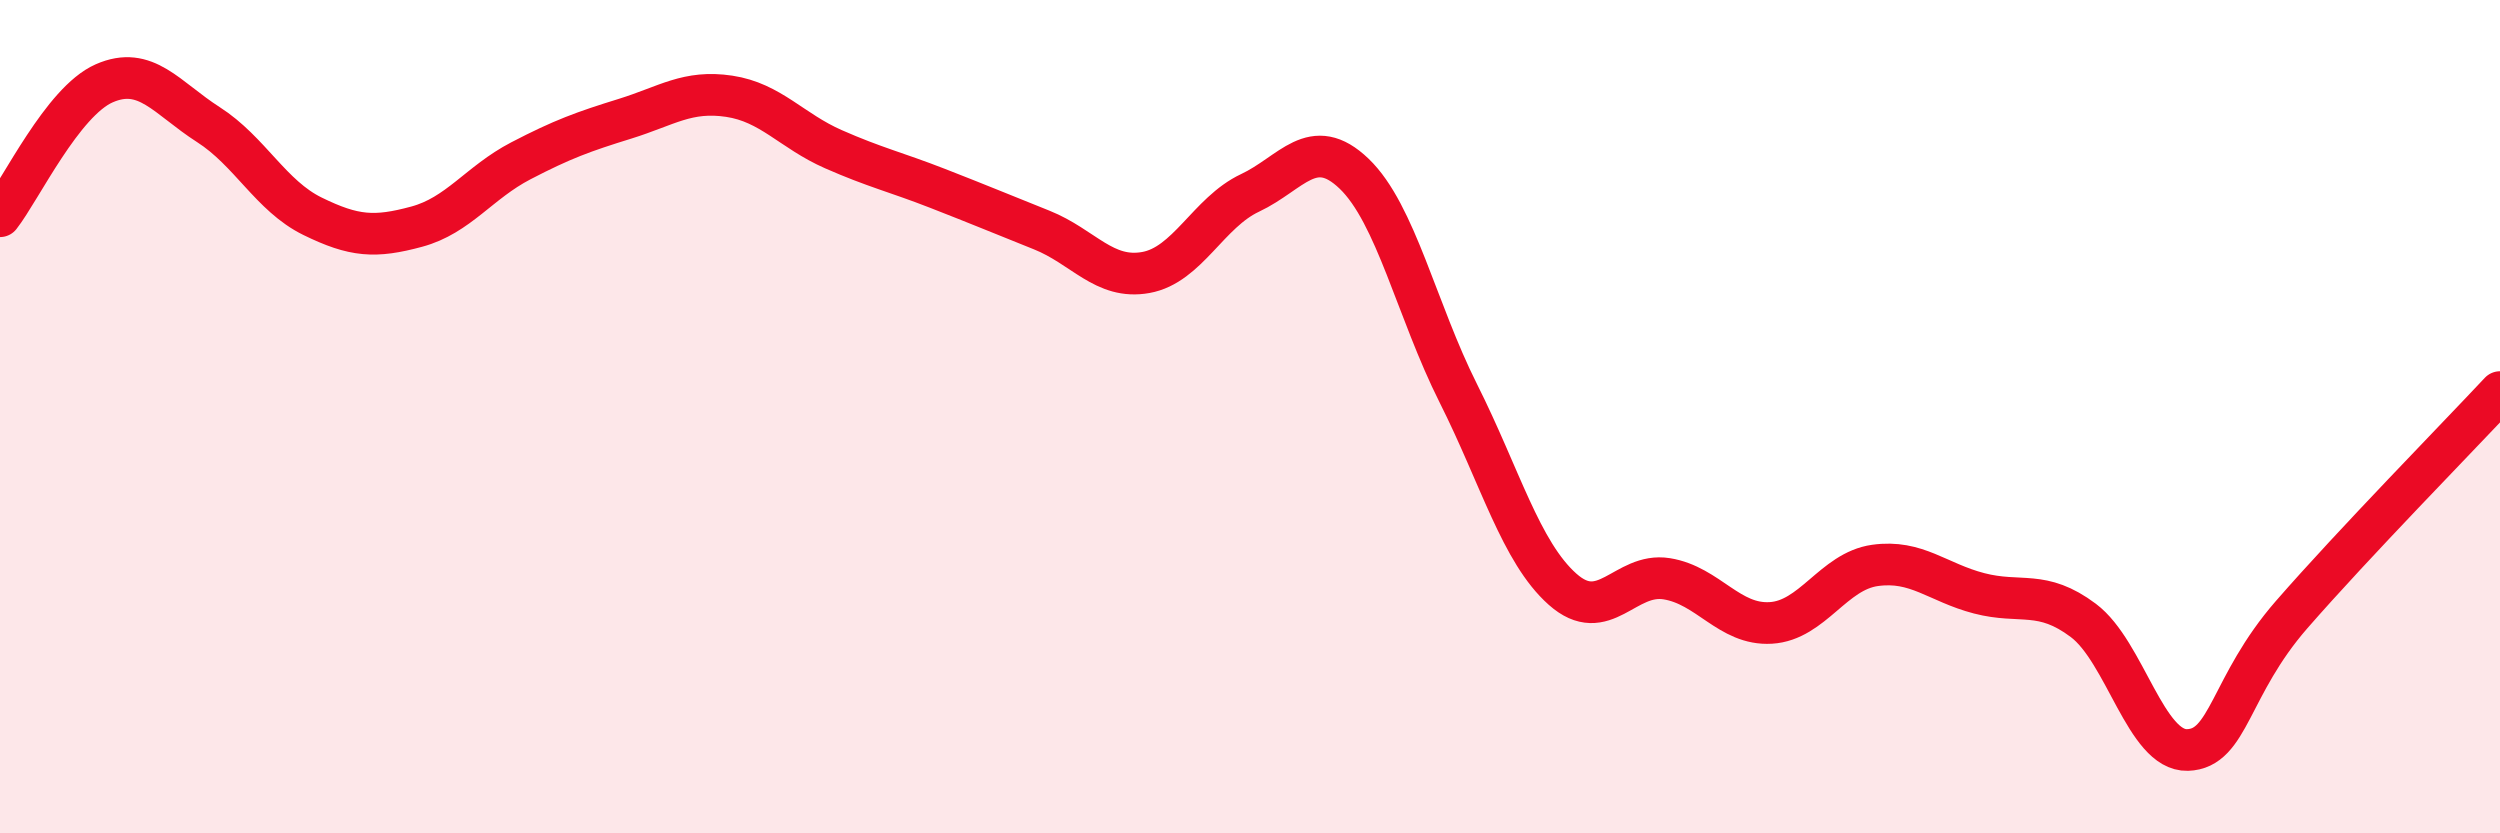
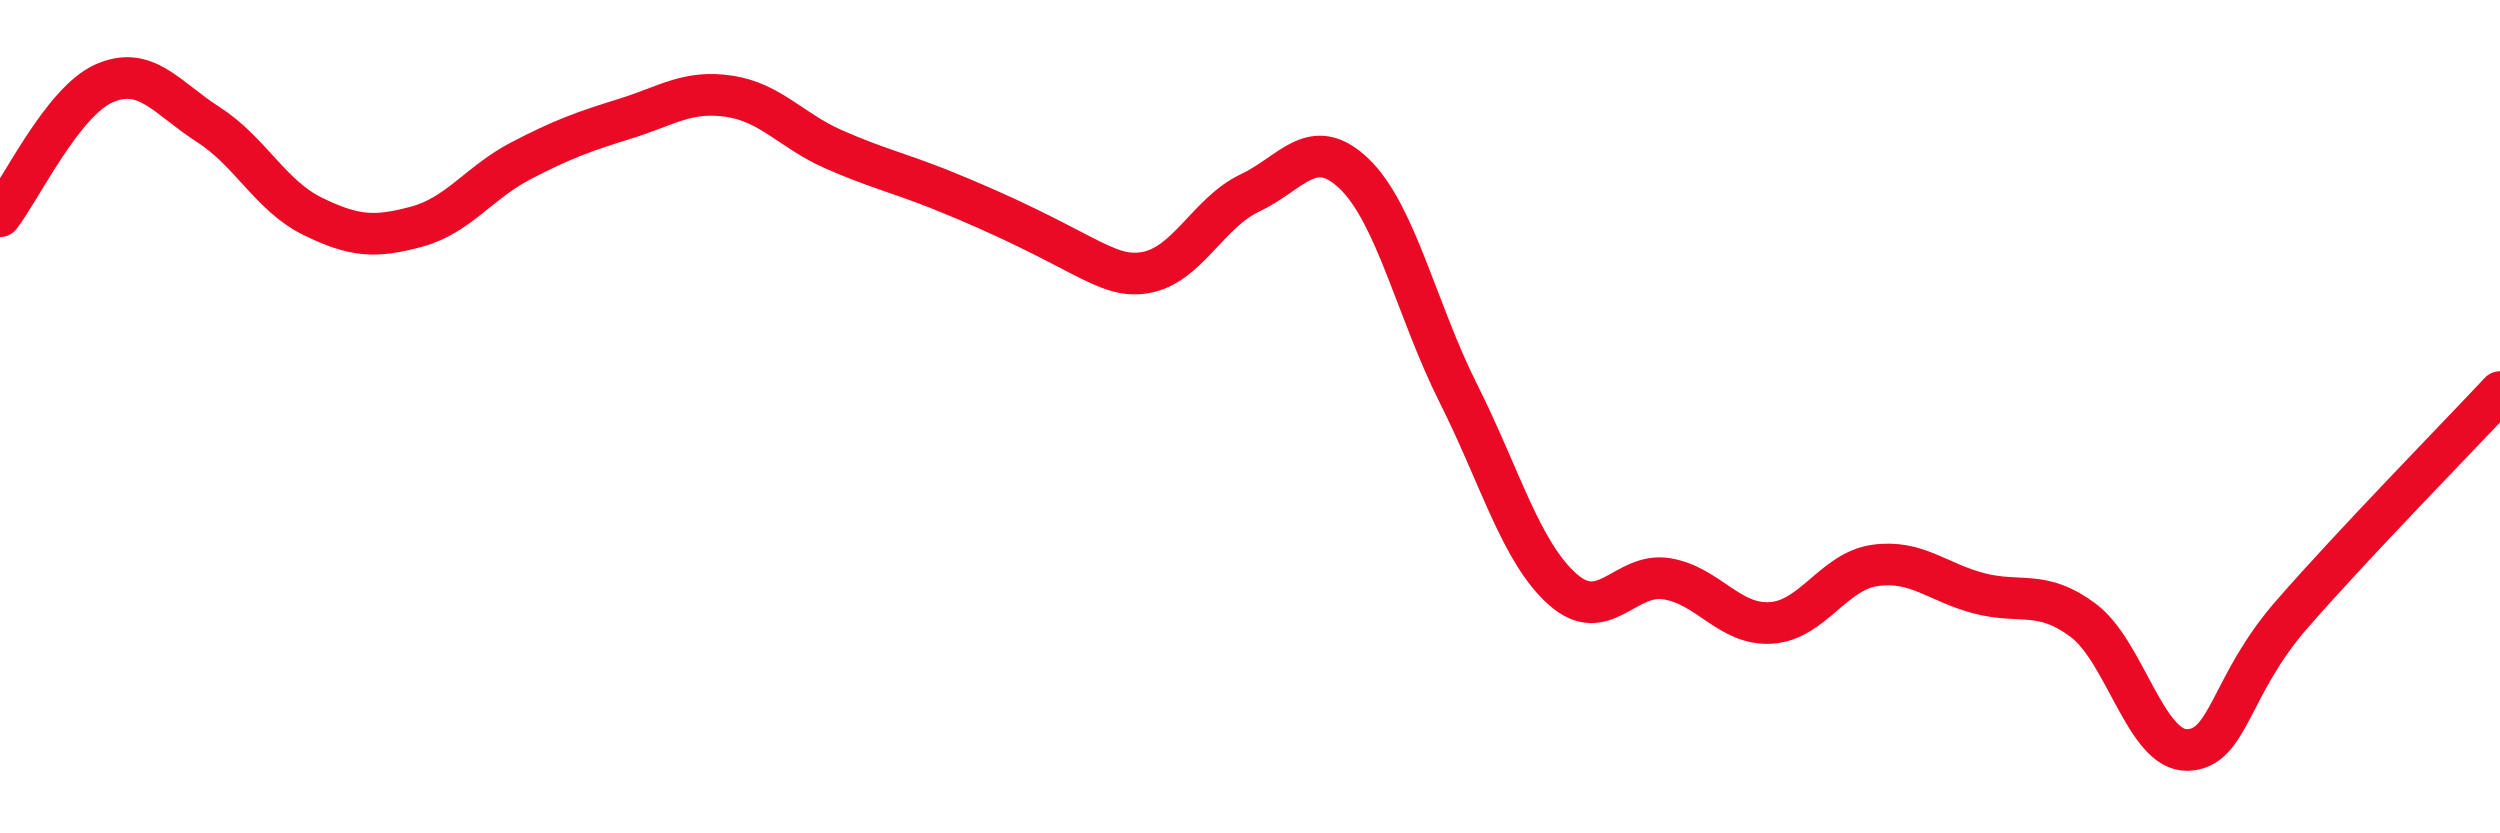
<svg xmlns="http://www.w3.org/2000/svg" width="60" height="20" viewBox="0 0 60 20">
-   <path d="M 0,5.19 C 0.5,4.55 1.5,2.44 2.5,2 C 3.5,1.56 4,2.35 5,2.99 C 6,3.63 6.5,4.7 7.5,5.19 C 8.5,5.68 9,5.71 10,5.44 C 11,5.17 11.5,4.38 12.5,3.86 C 13.5,3.34 14,3.16 15,2.85 C 16,2.54 16.5,2.16 17.5,2.31 C 18.5,2.46 19,3.14 20,3.58 C 21,4.02 21.5,4.13 22.5,4.52 C 23.5,4.91 24,5.12 25,5.52 C 26,5.92 26.5,6.72 27.5,6.54 C 28.5,6.36 29,5.1 30,4.63 C 31,4.16 31.5,3.21 32.5,4.17 C 33.5,5.13 34,7.45 35,9.44 C 36,11.43 36.5,13.25 37.5,14.14 C 38.5,15.03 39,13.73 40,13.89 C 41,14.05 41.5,15.01 42.5,14.95 C 43.5,14.89 44,13.71 45,13.57 C 46,13.43 46.5,13.98 47.5,14.24 C 48.5,14.5 49,14.14 50,14.89 C 51,15.64 51.5,18.03 52.5,18 C 53.5,17.97 53.5,16.47 55,14.75 C 56.5,13.03 59,10.48 60,9.41L60 20L0 20Z" fill="#EB0A25" opacity="0.1" stroke-linecap="round" stroke-linejoin="round" />
-   <path d="M 0,5.19 C 0.5,4.55 1.5,2.44 2.5,2 C 3.5,1.56 4,2.35 5,2.99 C 6,3.63 6.5,4.7 7.5,5.19 C 8.5,5.68 9,5.71 10,5.44 C 11,5.17 11.5,4.38 12.5,3.86 C 13.5,3.34 14,3.16 15,2.85 C 16,2.54 16.5,2.16 17.5,2.31 C 18.5,2.46 19,3.14 20,3.58 C 21,4.02 21.5,4.13 22.5,4.52 C 23.5,4.91 24,5.12 25,5.52 C 26,5.92 26.5,6.72 27.5,6.54 C 28.5,6.36 29,5.1 30,4.63 C 31,4.16 31.5,3.21 32.5,4.17 C 33.5,5.13 34,7.45 35,9.44 C 36,11.43 36.5,13.25 37.5,14.14 C 38.5,15.03 39,13.73 40,13.89 C 41,14.05 41.5,15.01 42.5,14.95 C 43.5,14.89 44,13.71 45,13.57 C 46,13.43 46.5,13.98 47.5,14.24 C 48.5,14.5 49,14.14 50,14.89 C 51,15.64 51.5,18.03 52.5,18 C 53.5,17.97 53.5,16.47 55,14.75 C 56.5,13.03 59,10.48 60,9.41" stroke="#EB0A25" stroke-width="1" fill="none" stroke-linecap="round" stroke-linejoin="round" />
+   <path d="M 0,5.19 C 0.5,4.55 1.5,2.44 2.5,2 C 3.5,1.56 4,2.35 5,2.99 C 6,3.63 6.5,4.7 7.5,5.19 C 8.5,5.68 9,5.71 10,5.44 C 11,5.17 11.5,4.38 12.5,3.86 C 13.5,3.34 14,3.16 15,2.85 C 16,2.54 16.5,2.16 17.5,2.31 C 18.5,2.46 19,3.14 20,3.58 C 21,4.02 21.5,4.13 22.5,4.52 C 26,5.92 26.5,6.72 27.5,6.54 C 28.5,6.36 29,5.1 30,4.63 C 31,4.16 31.5,3.21 32.5,4.17 C 33.5,5.13 34,7.45 35,9.44 C 36,11.43 36.5,13.25 37.5,14.14 C 38.5,15.03 39,13.73 40,13.89 C 41,14.05 41.5,15.01 42.5,14.95 C 43.5,14.89 44,13.71 45,13.57 C 46,13.43 46.5,13.98 47.5,14.24 C 48.5,14.5 49,14.14 50,14.89 C 51,15.64 51.5,18.03 52.5,18 C 53.5,17.97 53.5,16.47 55,14.75 C 56.5,13.03 59,10.48 60,9.41" stroke="#EB0A25" stroke-width="1" fill="none" stroke-linecap="round" stroke-linejoin="round" />
</svg>